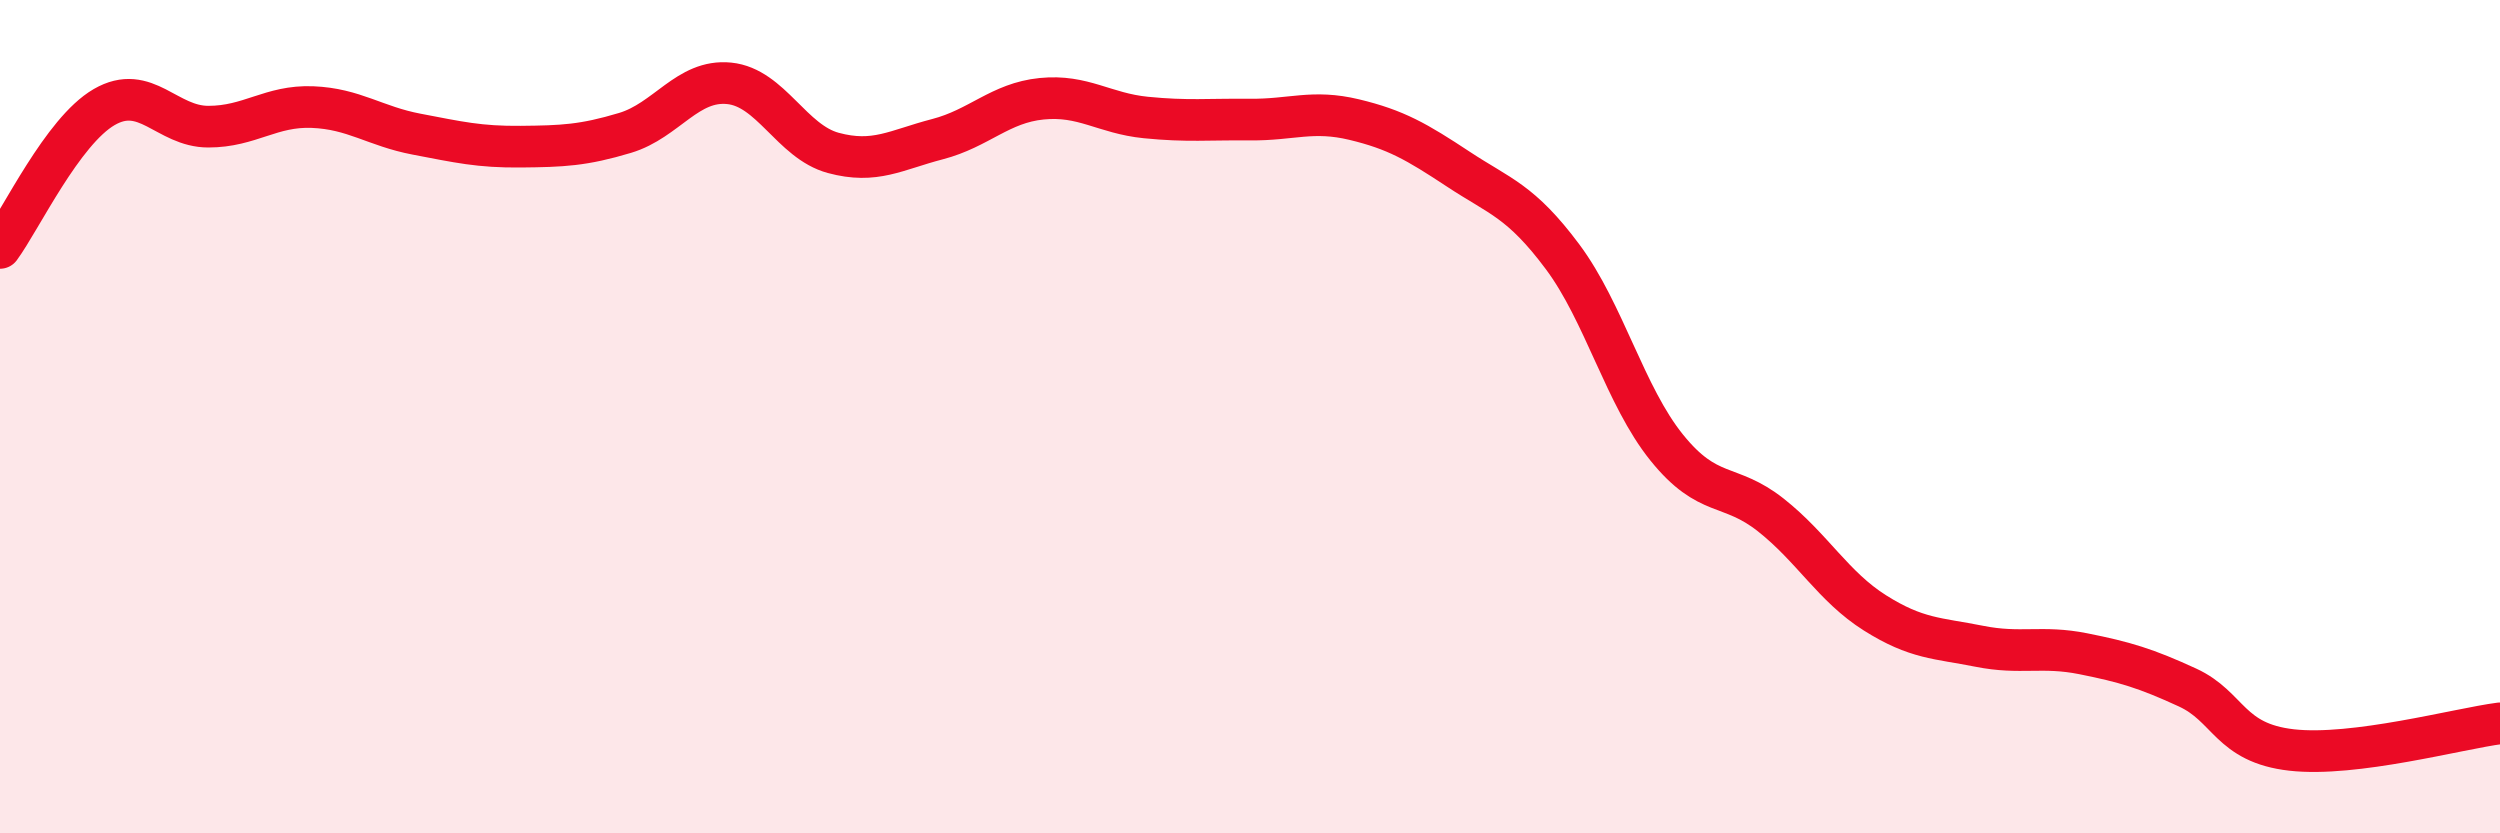
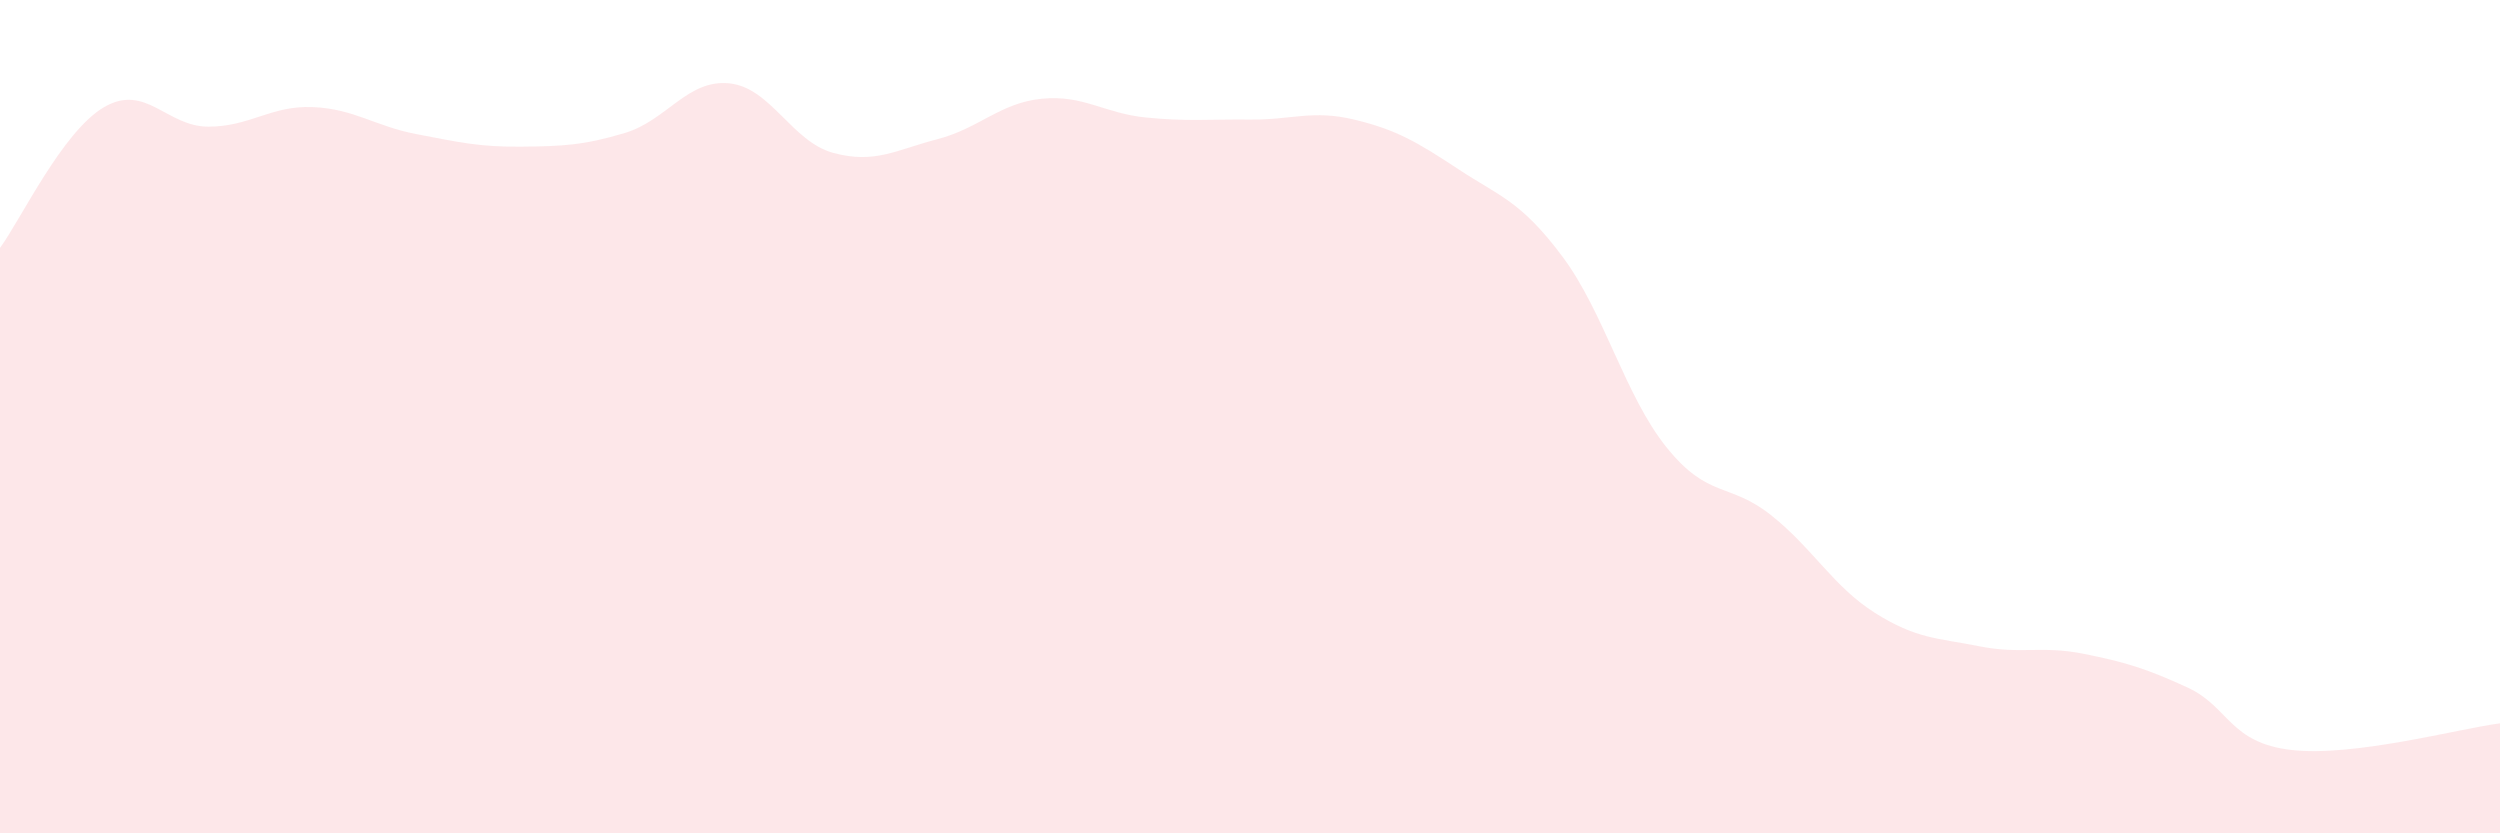
<svg xmlns="http://www.w3.org/2000/svg" width="60" height="20" viewBox="0 0 60 20">
  <path d="M 0,5.95 C 0.5,5.27 1.5,3.15 2.5,2.57 C 3.5,1.99 4,3.04 5,3.04 C 6,3.04 6.5,2.53 7.5,2.57 C 8.5,2.61 9,3.03 10,3.22 C 11,3.41 11.5,3.53 12.5,3.52 C 13.5,3.51 14,3.49 15,3.19 C 16,2.89 16.5,1.9 17.5,2 C 18.5,2.1 19,3.4 20,3.67 C 21,3.94 21.5,3.6 22.5,3.34 C 23.5,3.08 24,2.47 25,2.37 C 26,2.27 26.5,2.72 27.5,2.82 C 28.5,2.92 29,2.86 30,2.87 C 31,2.88 31.5,2.63 32.5,2.87 C 33.5,3.11 34,3.4 35,4.06 C 36,4.72 36.5,4.82 37.5,6.16 C 38.5,7.5 39,9.5 40,10.74 C 41,11.98 41.5,11.57 42.5,12.36 C 43.5,13.15 44,14.08 45,14.71 C 46,15.34 46.5,15.31 47.5,15.51 C 48.5,15.71 49,15.49 50,15.69 C 51,15.89 51.5,16.04 52.5,16.5 C 53.5,16.96 53.5,17.83 55,18 C 56.5,18.17 59,17.49 60,17.36L60 20L0 20Z" fill="#EB0A25" opacity="0.1" stroke-linecap="round" stroke-linejoin="round" />
-   <path d="M 0,5.95 C 0.5,5.27 1.5,3.15 2.5,2.57 C 3.5,1.99 4,3.04 5,3.04 C 6,3.04 6.5,2.53 7.5,2.57 C 8.5,2.61 9,3.03 10,3.22 C 11,3.41 11.5,3.53 12.5,3.52 C 13.5,3.51 14,3.49 15,3.19 C 16,2.89 16.5,1.9 17.5,2 C 18.5,2.1 19,3.4 20,3.67 C 21,3.94 21.5,3.6 22.5,3.34 C 23.5,3.08 24,2.47 25,2.37 C 26,2.27 26.5,2.72 27.5,2.82 C 28.5,2.92 29,2.86 30,2.87 C 31,2.88 31.5,2.63 32.5,2.87 C 33.5,3.11 34,3.4 35,4.06 C 36,4.72 36.5,4.82 37.5,6.16 C 38.5,7.5 39,9.5 40,10.74 C 41,11.98 41.5,11.57 42.5,12.36 C 43.5,13.15 44,14.08 45,14.71 C 46,15.34 46.5,15.31 47.5,15.51 C 48.5,15.71 49,15.49 50,15.69 C 51,15.89 51.5,16.04 52.5,16.5 C 53.5,16.96 53.5,17.83 55,18 C 56.5,18.17 59,17.49 60,17.36" stroke="#EB0A25" stroke-width="1" fill="none" stroke-linecap="round" stroke-linejoin="round" />
</svg>